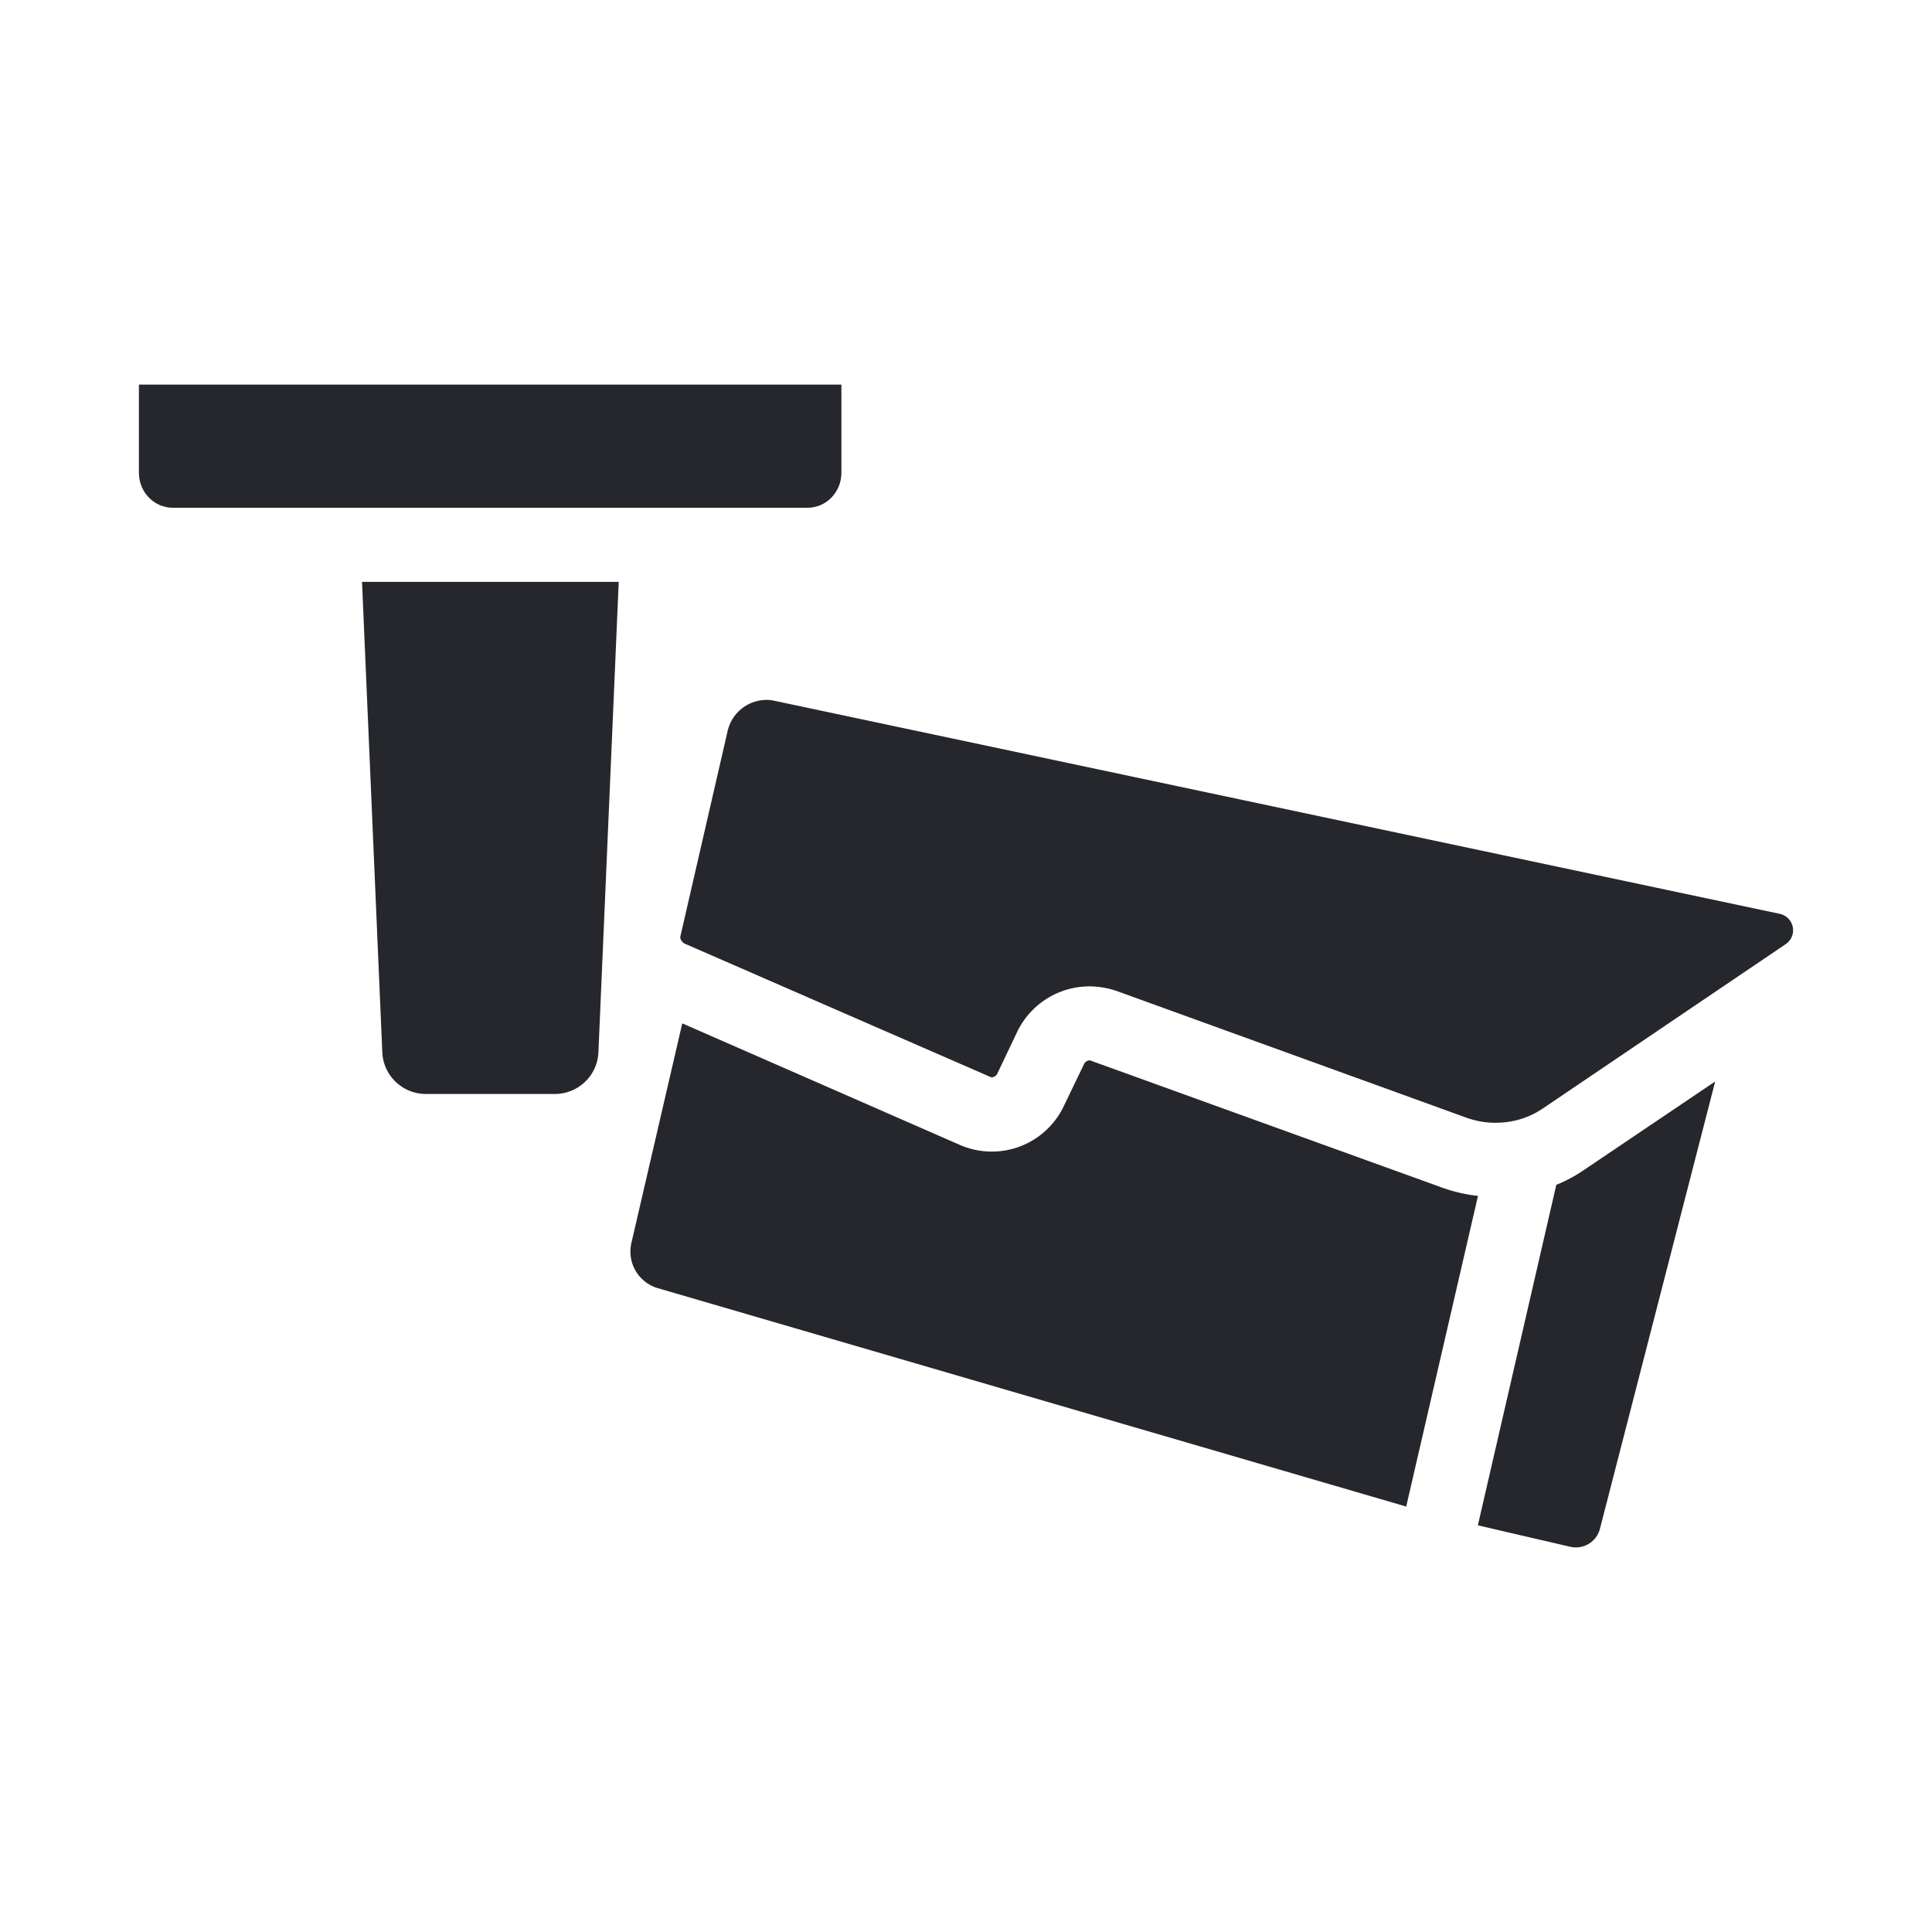
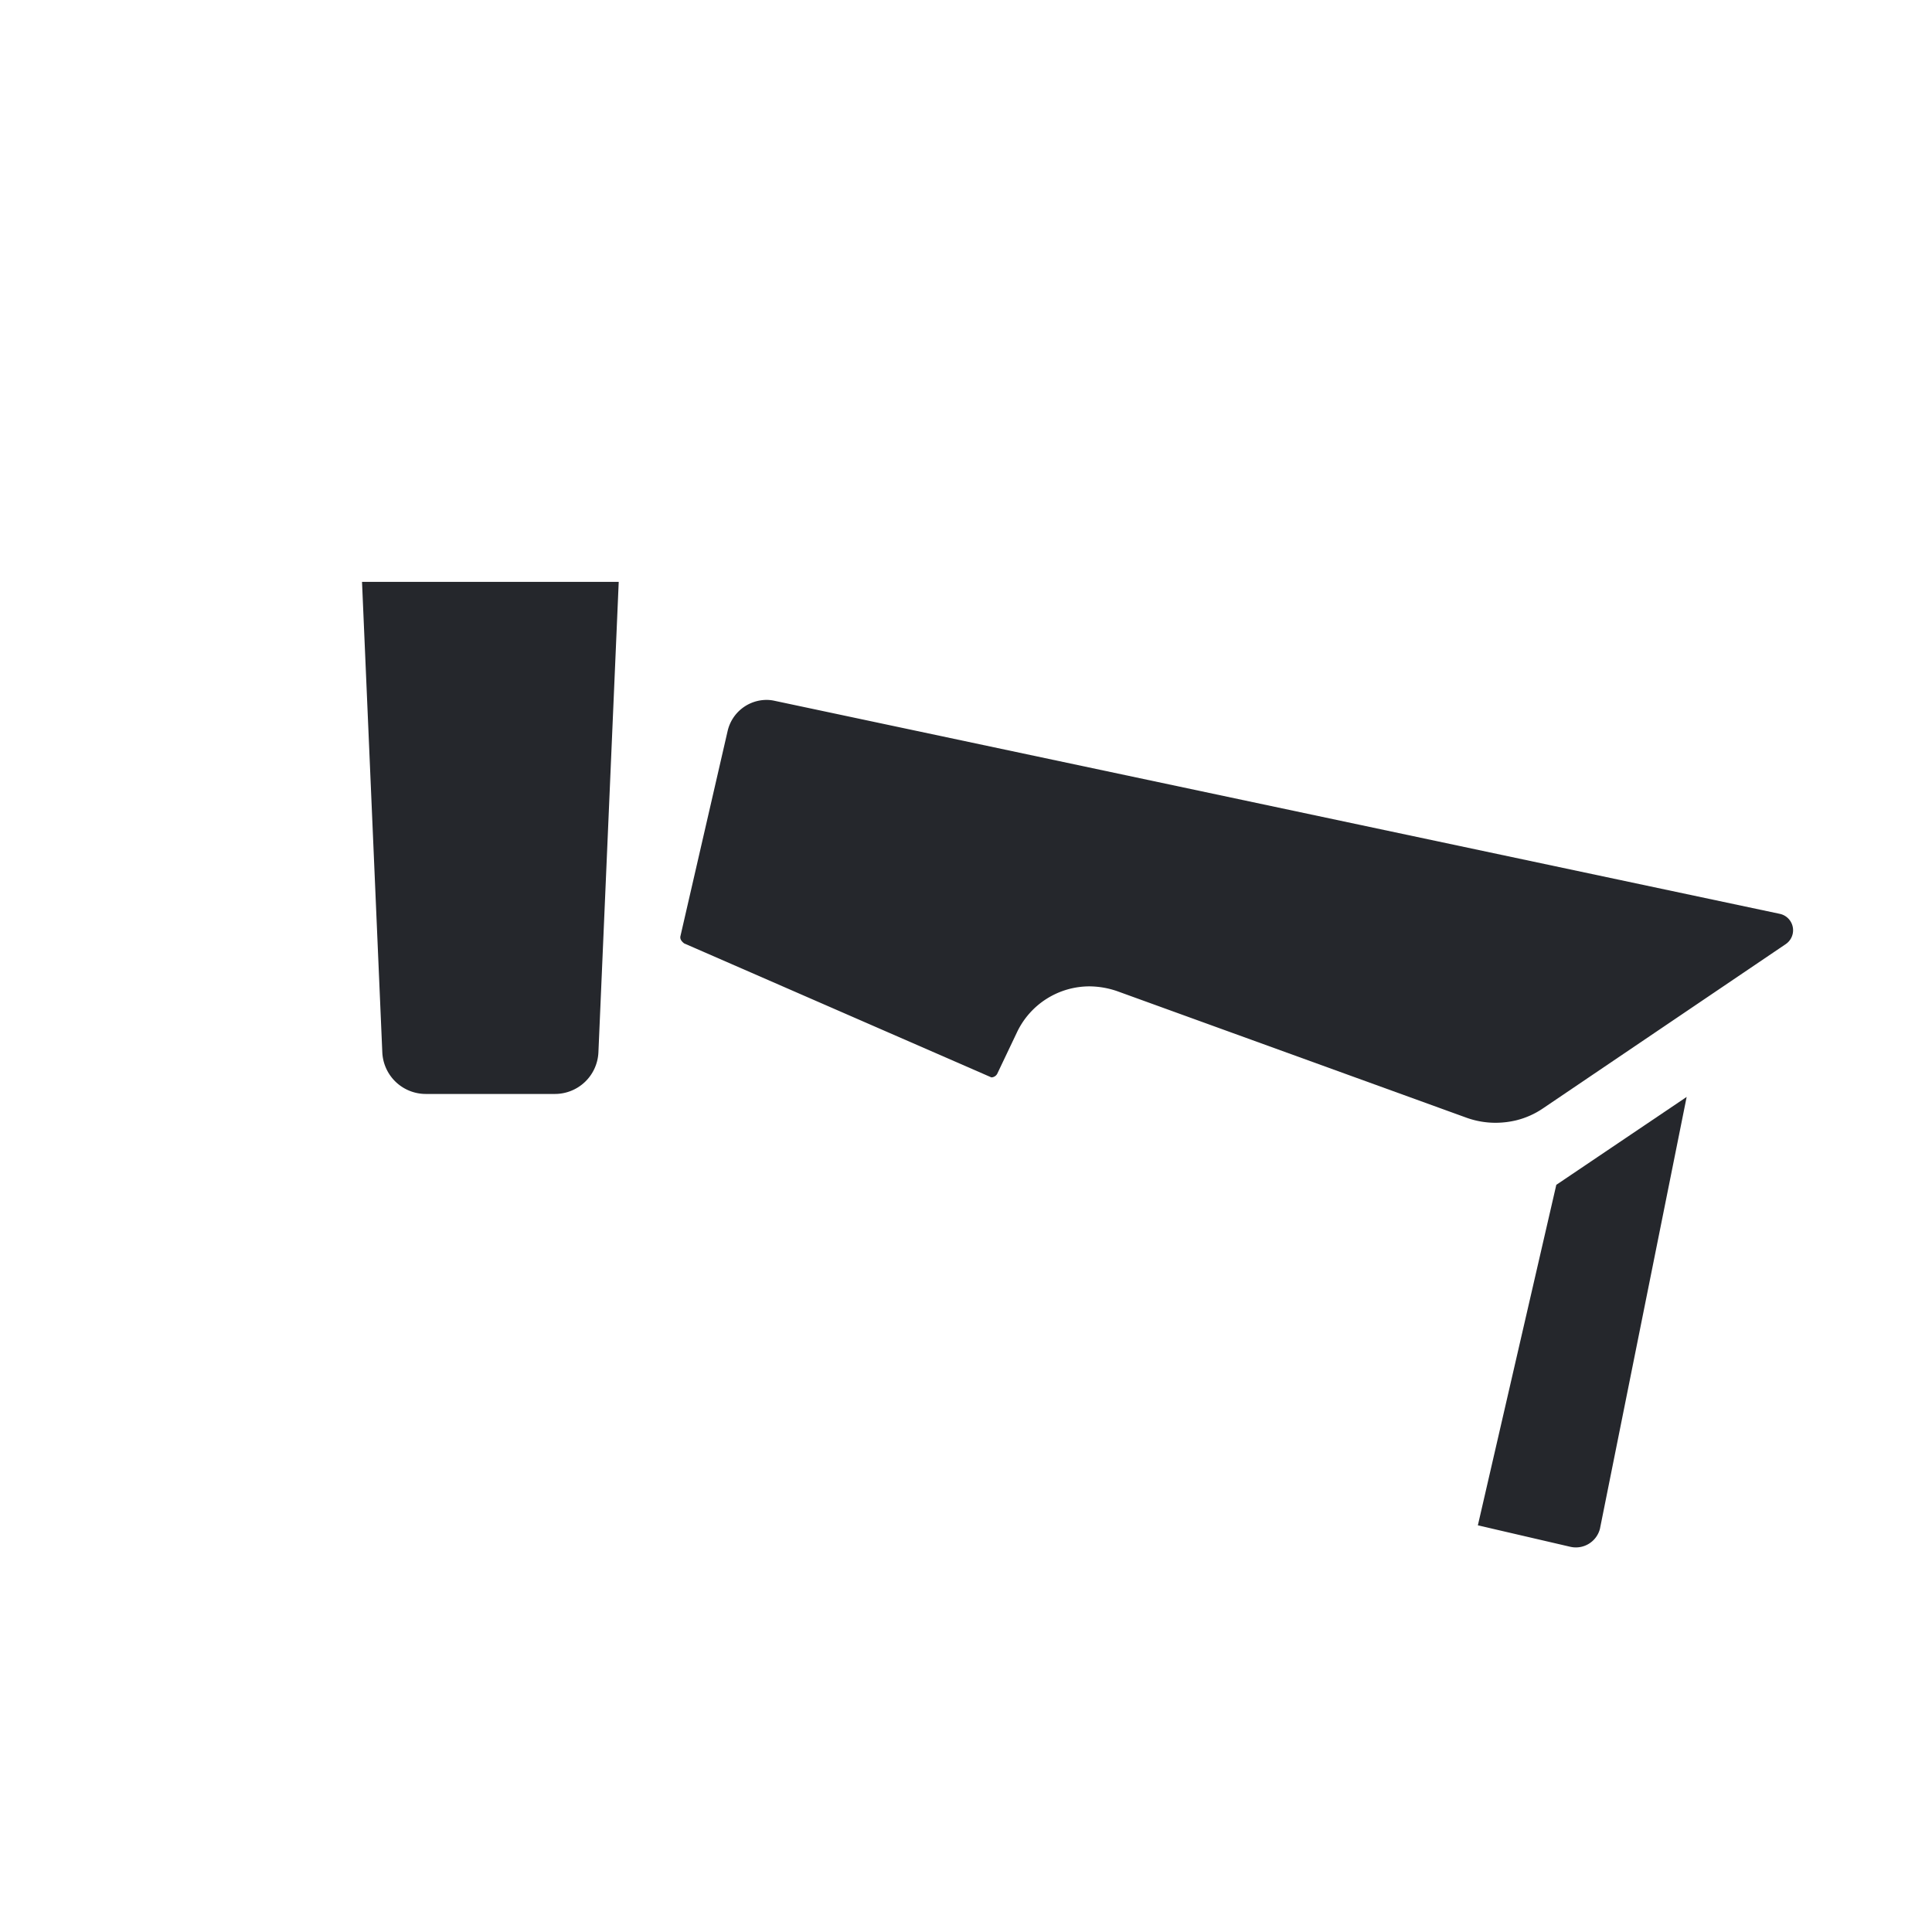
<svg xmlns="http://www.w3.org/2000/svg" viewBox="0 0 1000 1000">
  <defs>
    <style>.cls-1{fill:#25272c;}</style>
  </defs>
  <title>Icons</title>
  <g id="Layer_24" data-name="Layer 24">
    <path class="cls-1" d="M220.5,566.23a22.54,22.54,0,0,1-22.62-21.57l-10.5-243.48H320.25L309.74,544.66a22.54,22.54,0,0,1-22.62,21.57Z" />
-     <path class="cls-1" d="M89.46,262.82c-9.7,0-17.56-8.11-17.56-18.1V199.06H435.51v45.66c0,10-7.86,18.1-17.55,18.1Z" />
-     <path class="cls-1" d="M764.94,789.51l40.6-176.24a75.26,75.26,0,0,0,14.77-8l67.47-45.5L828.13,791.29a12.86,12.86,0,0,1-15.36,9.32Z" />
-     <path class="cls-1" d="M340.33,666.71a19.75,19.75,0,0,1-13.55-23.24L353.14,529.7l143.11,62.65a41.27,41.27,0,0,0,54.52-20.15l10.29-21.36a3.45,3.45,0,0,1,3.1-2l182,65.77A81.67,81.67,0,0,0,765,619L727.85,779.79Z" />
+     <path class="cls-1" d="M764.94,789.51l40.6-176.24l67.47-45.5L828.13,791.29a12.86,12.86,0,0,1-15.36,9.32Z" />
    <path class="cls-1" d="M774.08,581.15a44.43,44.43,0,0,1-14.85-2.56L578.18,513a45,45,0,0,0-14.09-2.46,41.57,41.57,0,0,0-37.77,23.91l-10.09,21.2a3.54,3.54,0,0,1-3.1,2l-159-69.34c-1.86-1.44-2.2-2.64-1.92-3.84l24.43-106.2a20.73,20.73,0,0,1,20-16,19.1,19.1,0,0,1,4.26.46L921.2,473a8.68,8.68,0,0,1,3.07,15.69L798.81,573.58a42.85,42.85,0,0,1-14.08,6.31,46.21,46.21,0,0,1-10.65,1.26Z" />
  </g>
</svg>